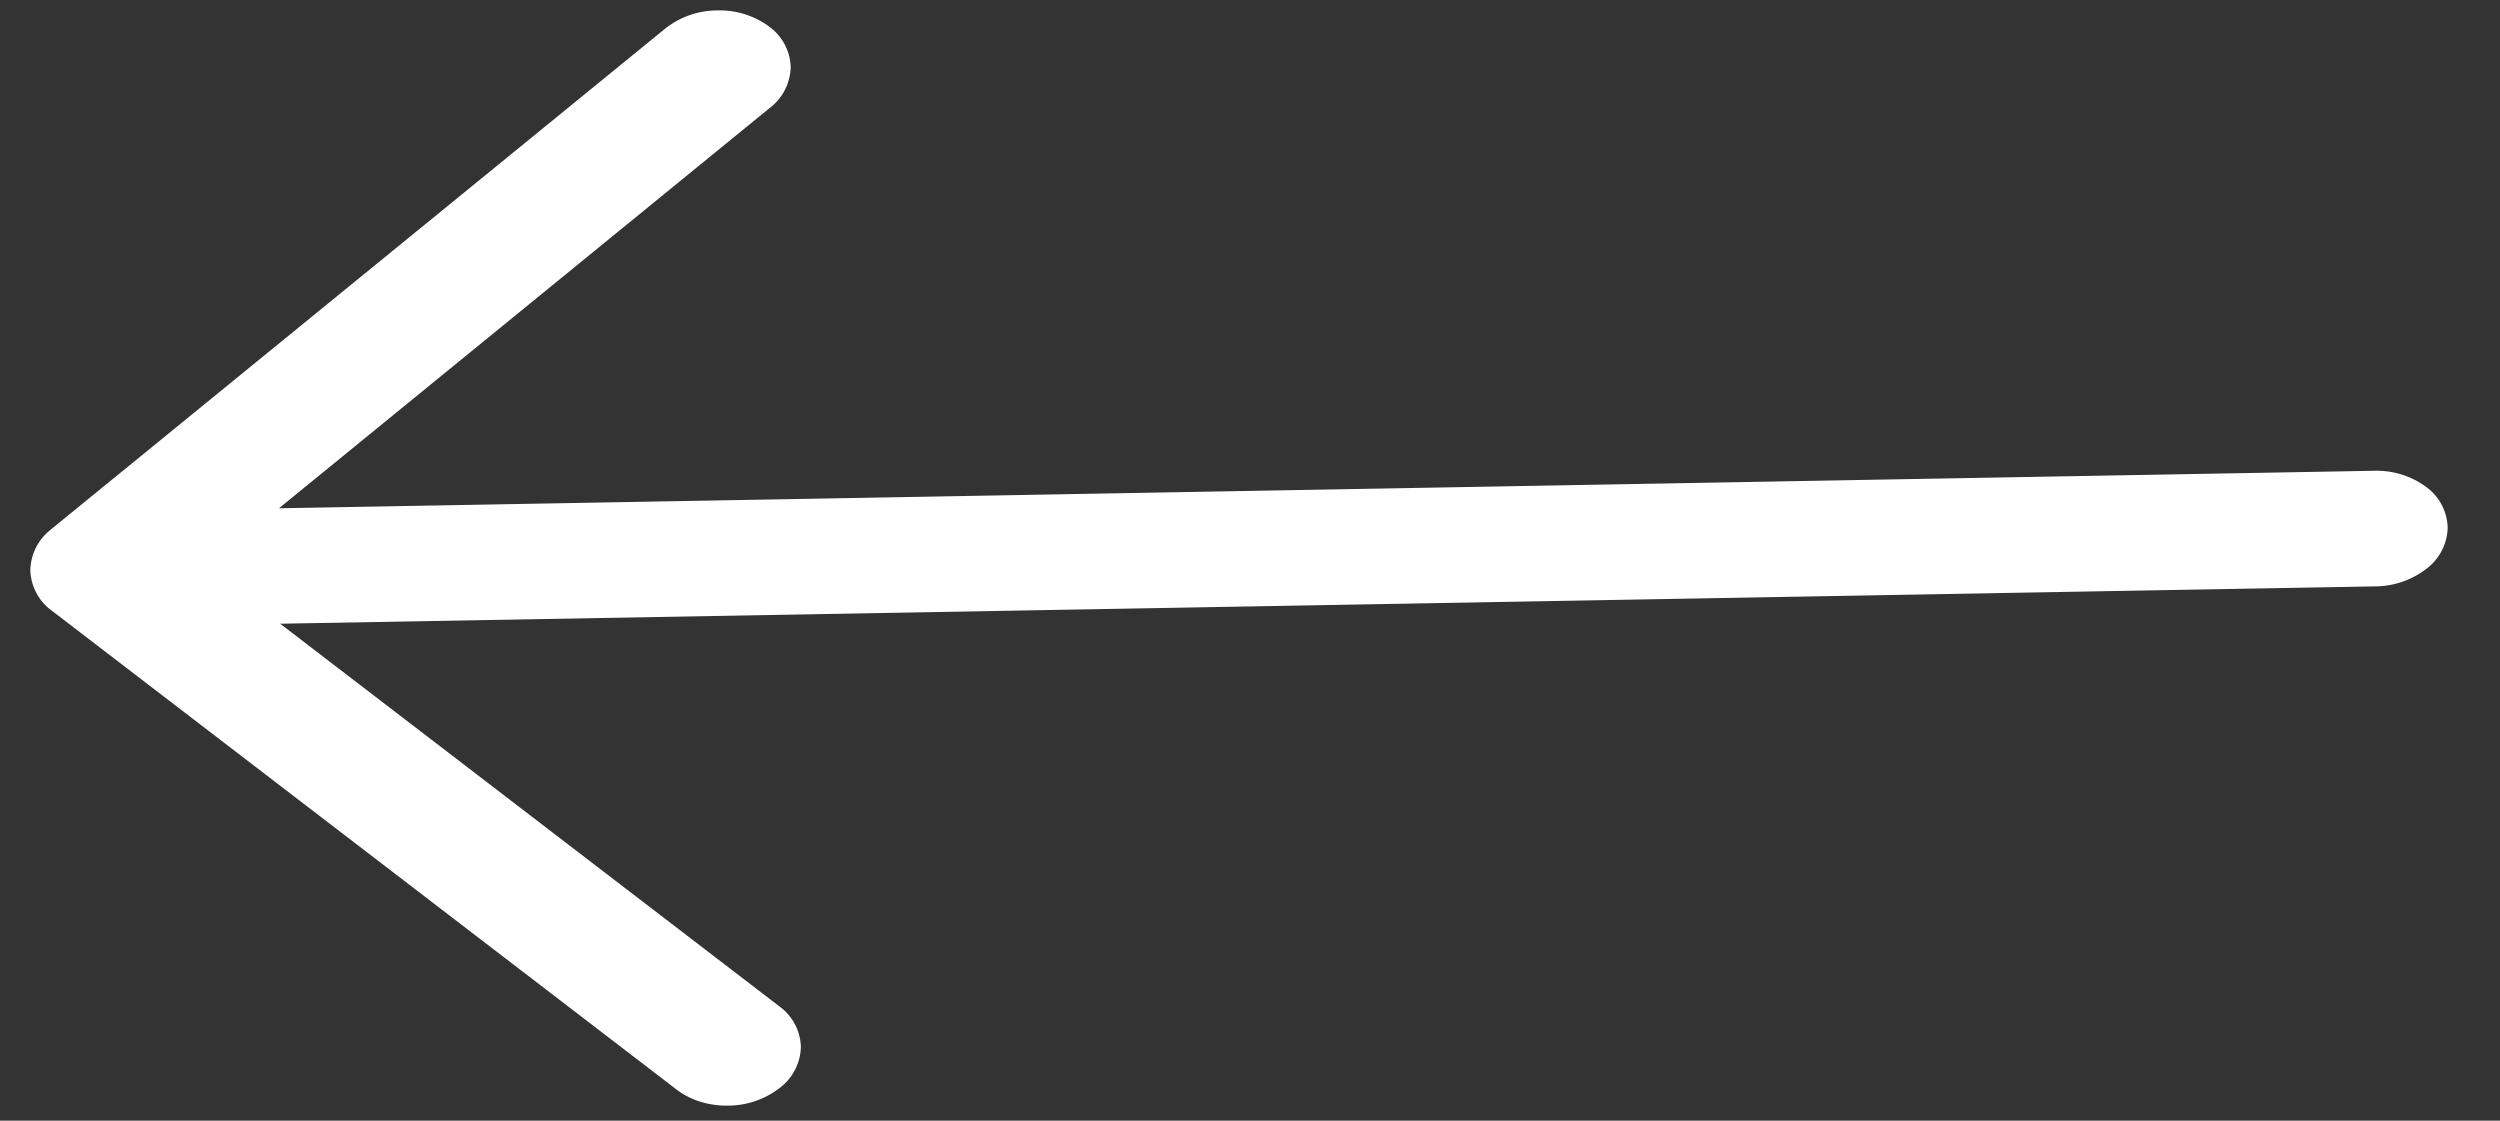
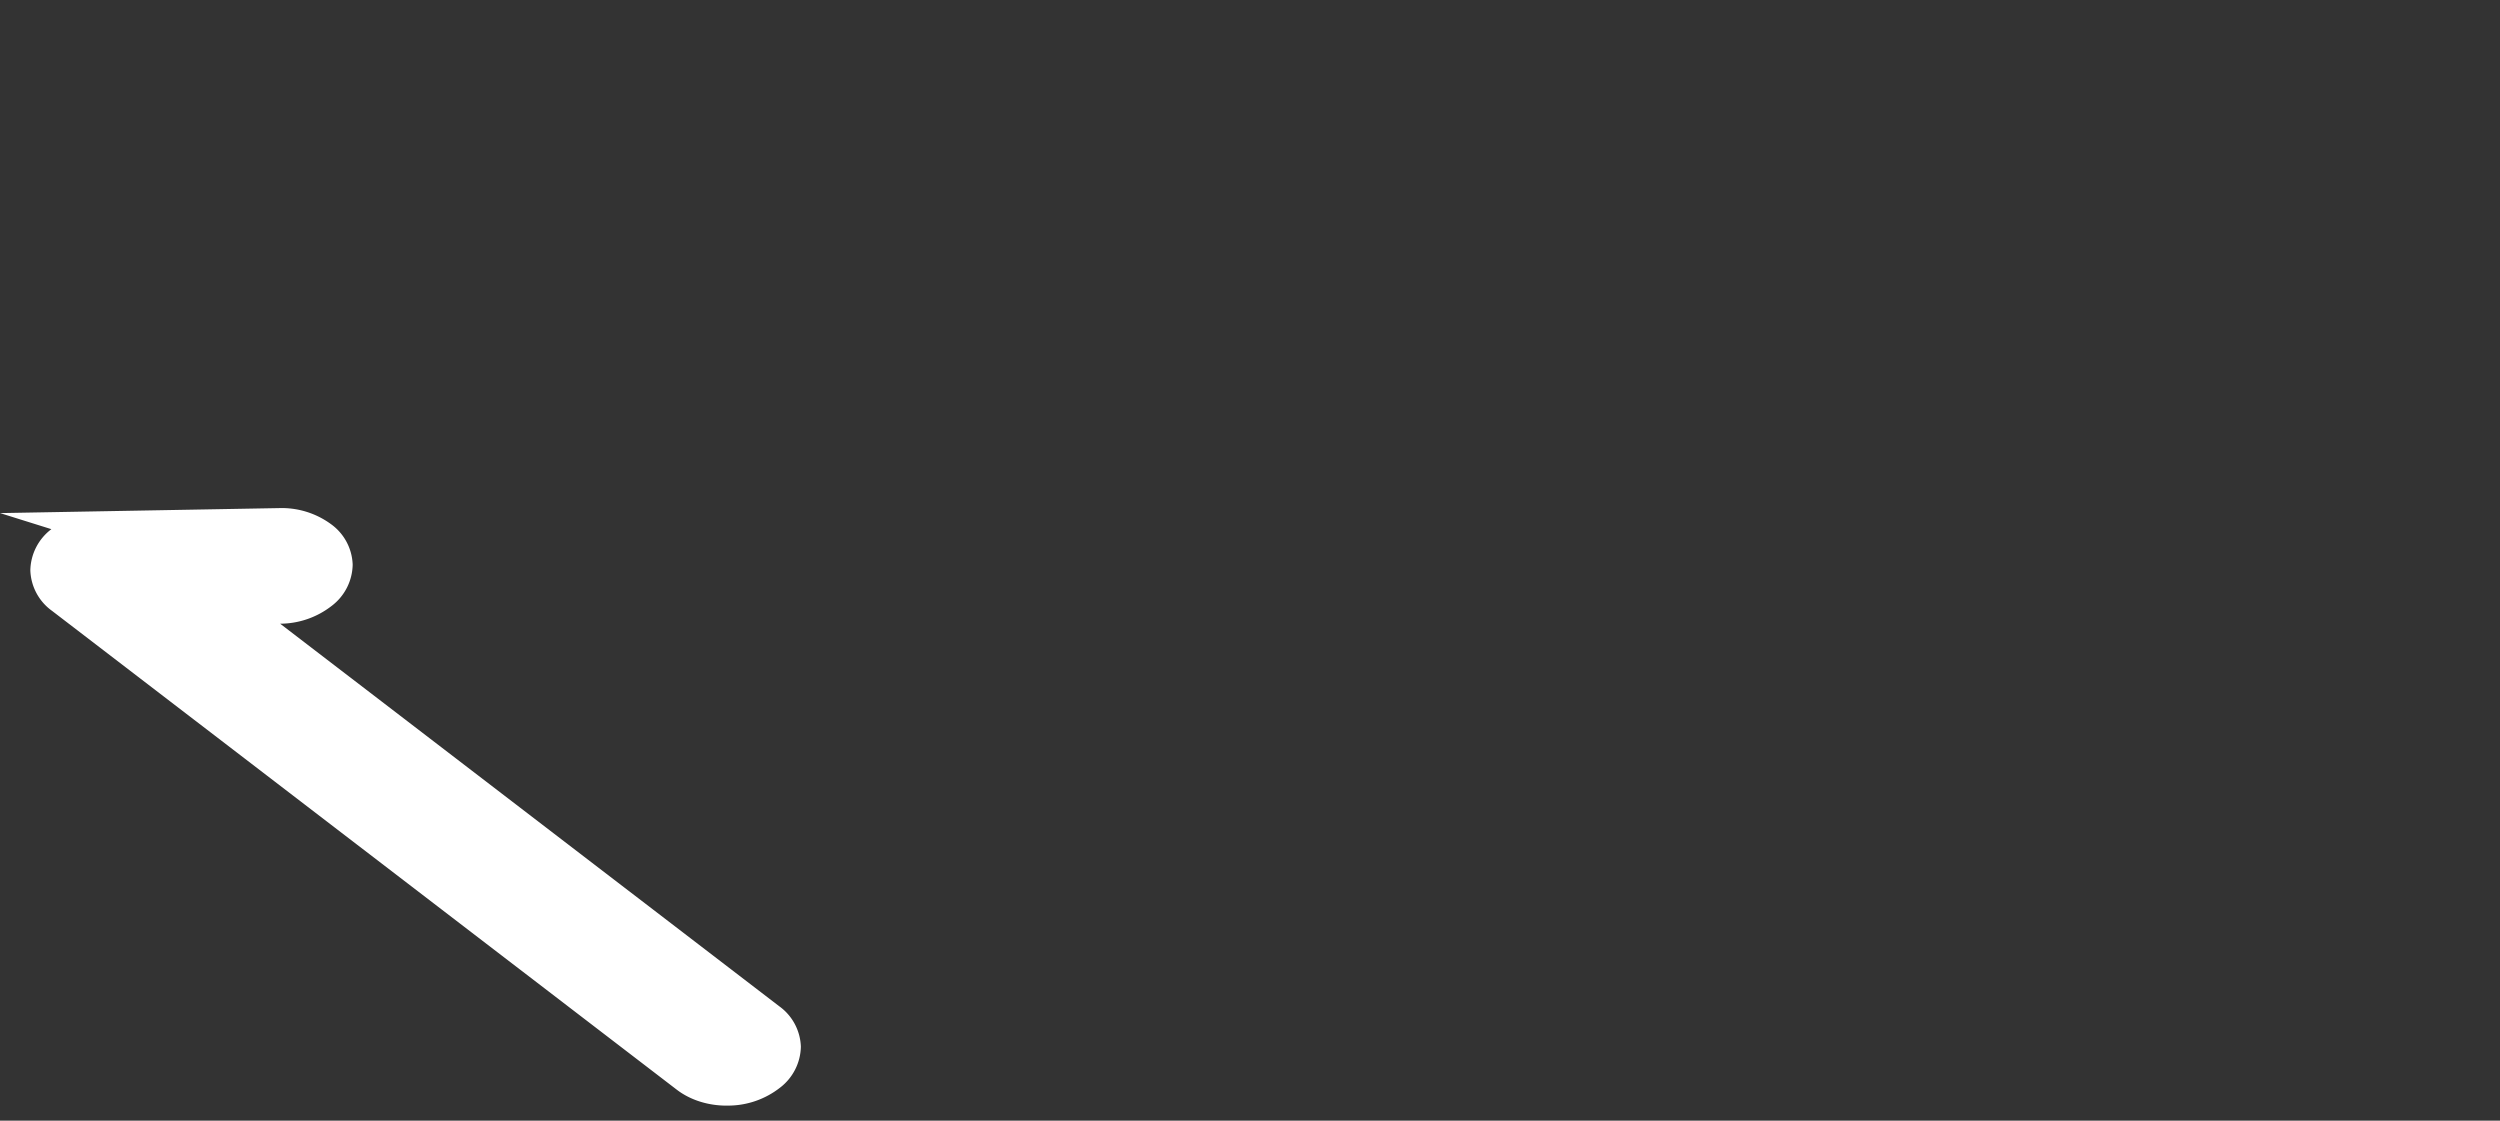
<svg xmlns="http://www.w3.org/2000/svg" width="29" height="13" viewBox="0 0 29 13" fill="none">
  <rect x="0" y="0" width="29" height="13" fill="#333333" stroke="none" />
-   <path fill-rule="evenodd" clip-rule="evenodd" d="M.595 6.139a.613.613 0 0 0-.243.478.603.603 0 0 0 .253.47L7.85 12.64c.16.123.376.19.6.185a.978.978 0 0 0 .597-.207.613.613 0 0 0 .243-.477.603.603 0 0 0-.253-.47L3.25 7.235l24.302-.433a.98.98 0 0 0 .598-.207.614.614 0 0 0 .243-.479.604.604 0 0 0-.253-.47.968.968 0 0 0-.602-.185l-24.302.435 5.692-4.643a.613.613 0 0 0 .244-.478.603.603 0 0 0-.253-.469.966.966 0 0 0-.601-.185.978.978 0 0 0-.597.207L.595 6.138z" fill="#fff" />
+   <path fill-rule="evenodd" clip-rule="evenodd" d="M.595 6.139a.613.613 0 0 0-.243.478.603.603 0 0 0 .253.47L7.85 12.64c.16.123.376.19.6.185a.978.978 0 0 0 .597-.207.613.613 0 0 0 .243-.477.603.603 0 0 0-.253-.47L3.25 7.235a.98.98 0 0 0 .598-.207.614.614 0 0 0 .243-.479.604.604 0 0 0-.253-.47.968.968 0 0 0-.602-.185l-24.302.435 5.692-4.643a.613.613 0 0 0 .244-.478.603.603 0 0 0-.253-.469.966.966 0 0 0-.601-.185.978.978 0 0 0-.597.207L.595 6.138z" fill="#fff" />
</svg>